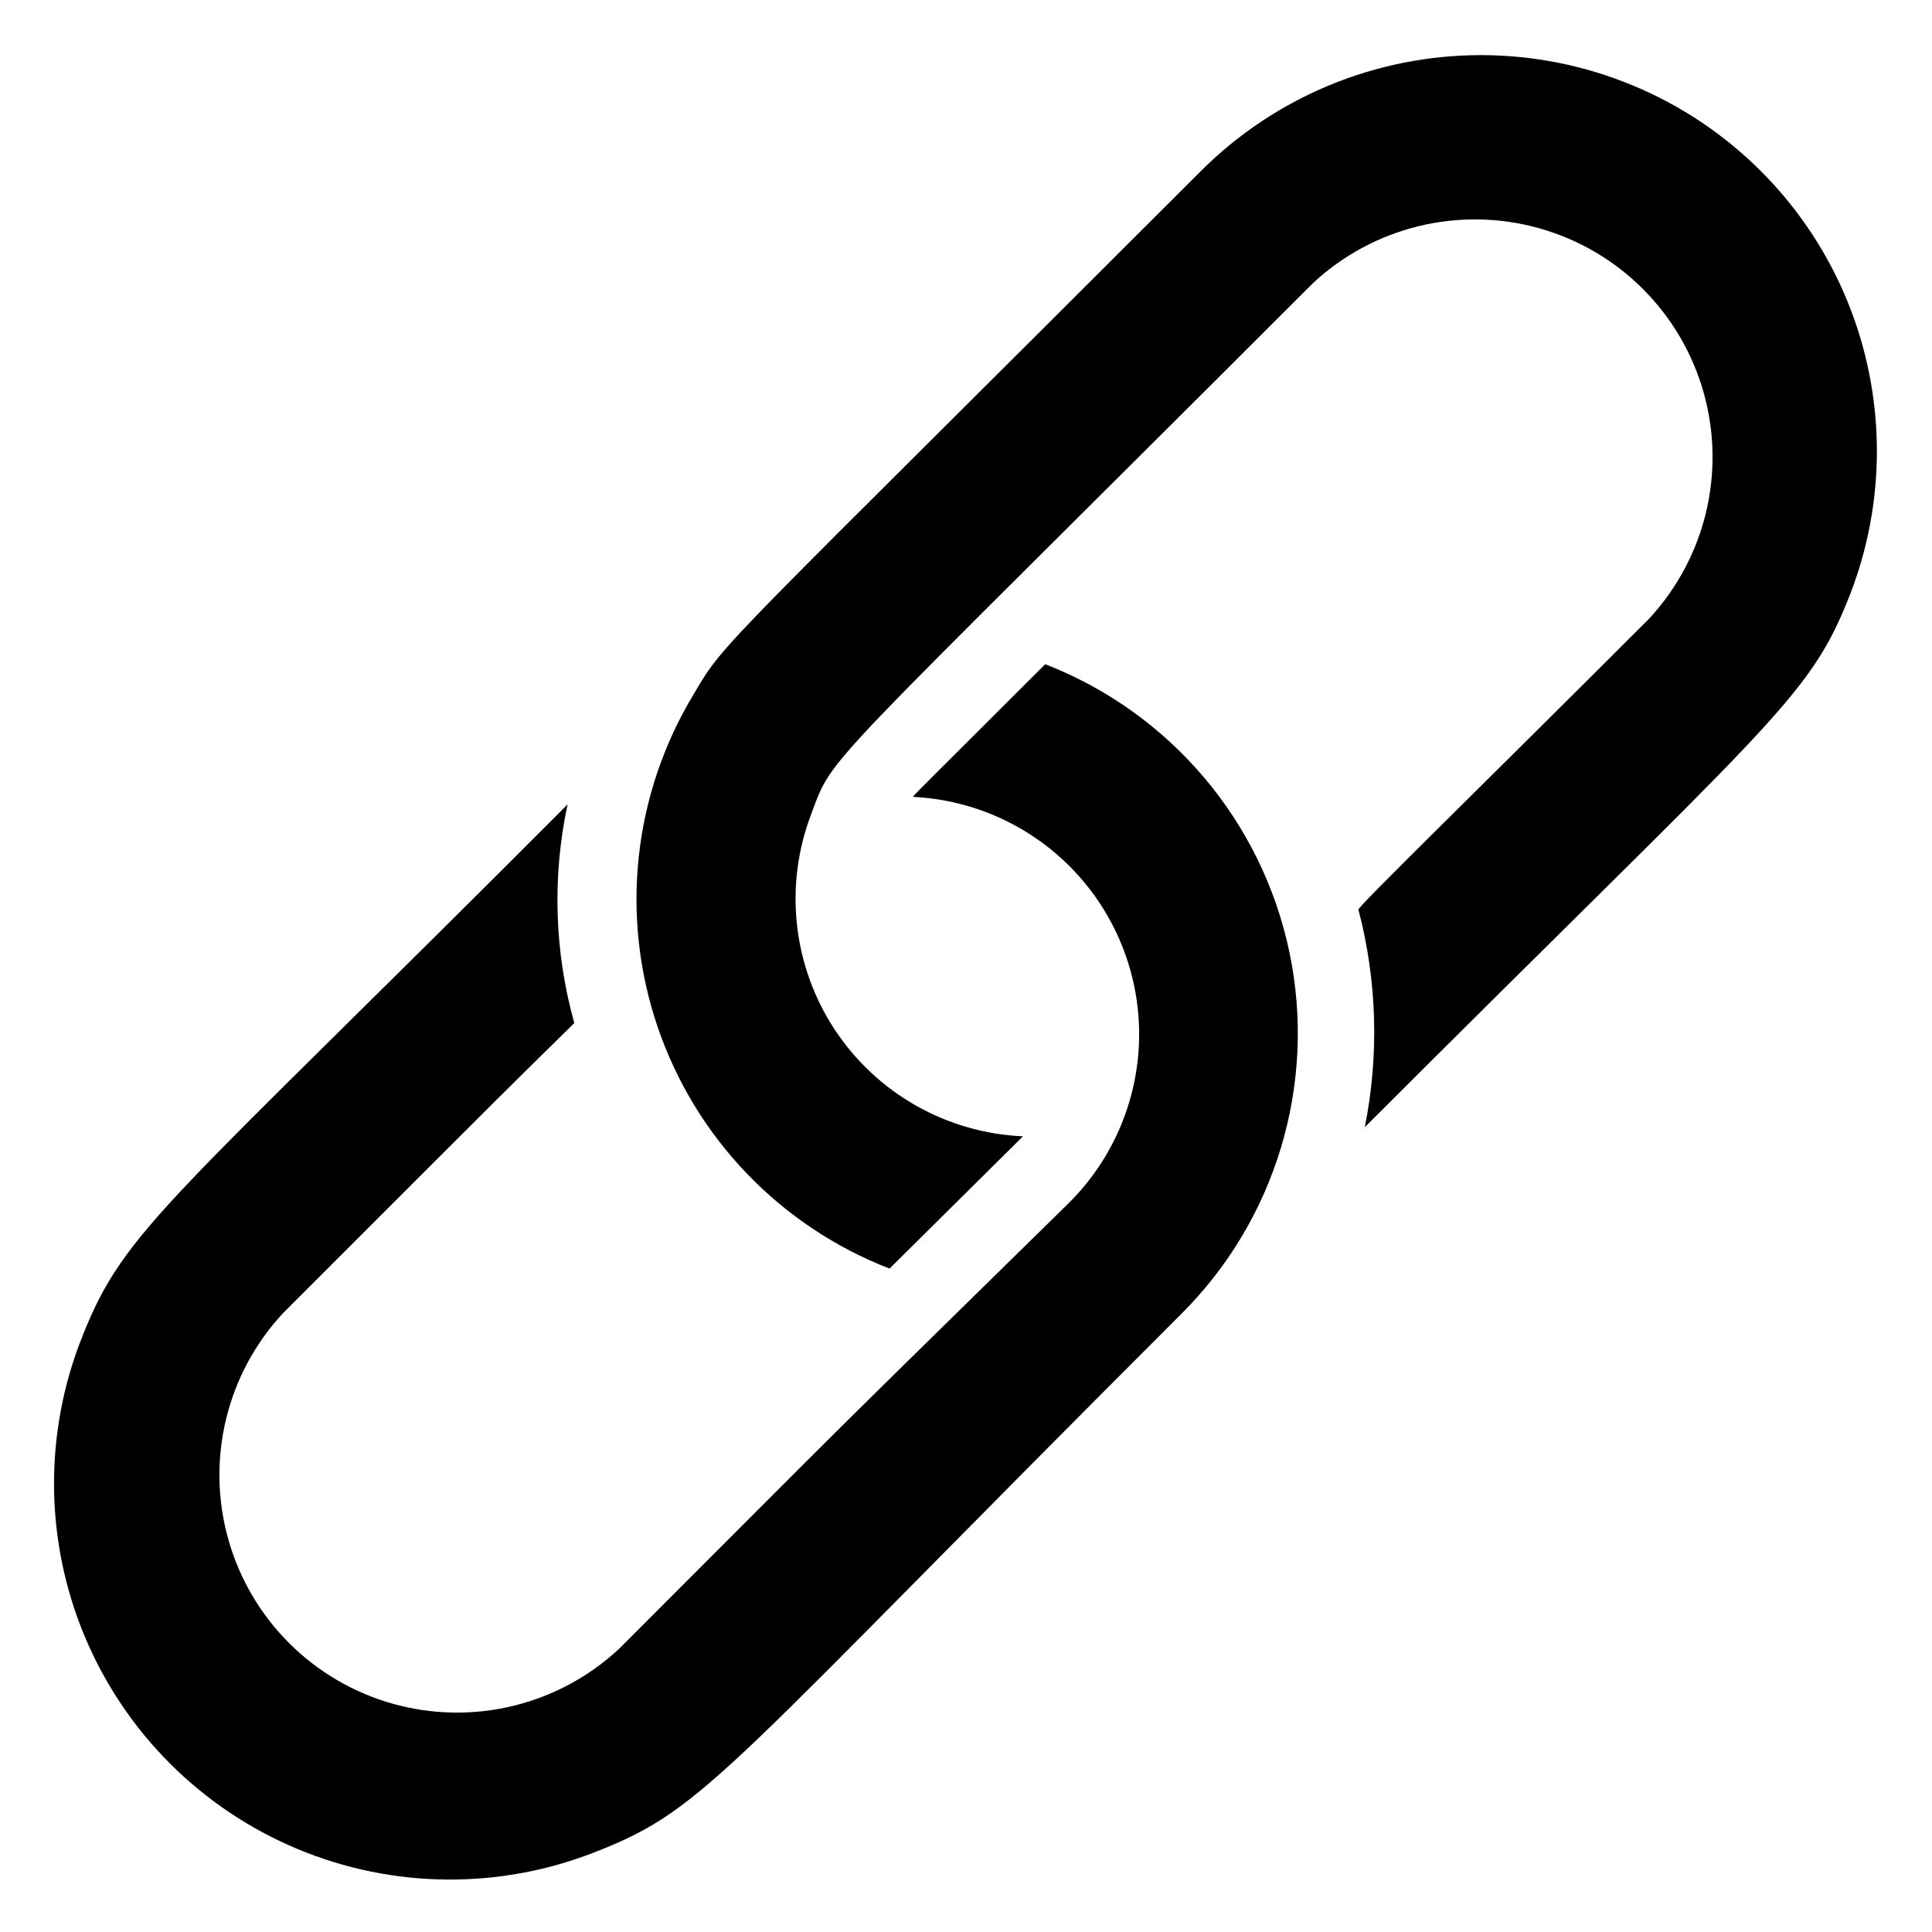
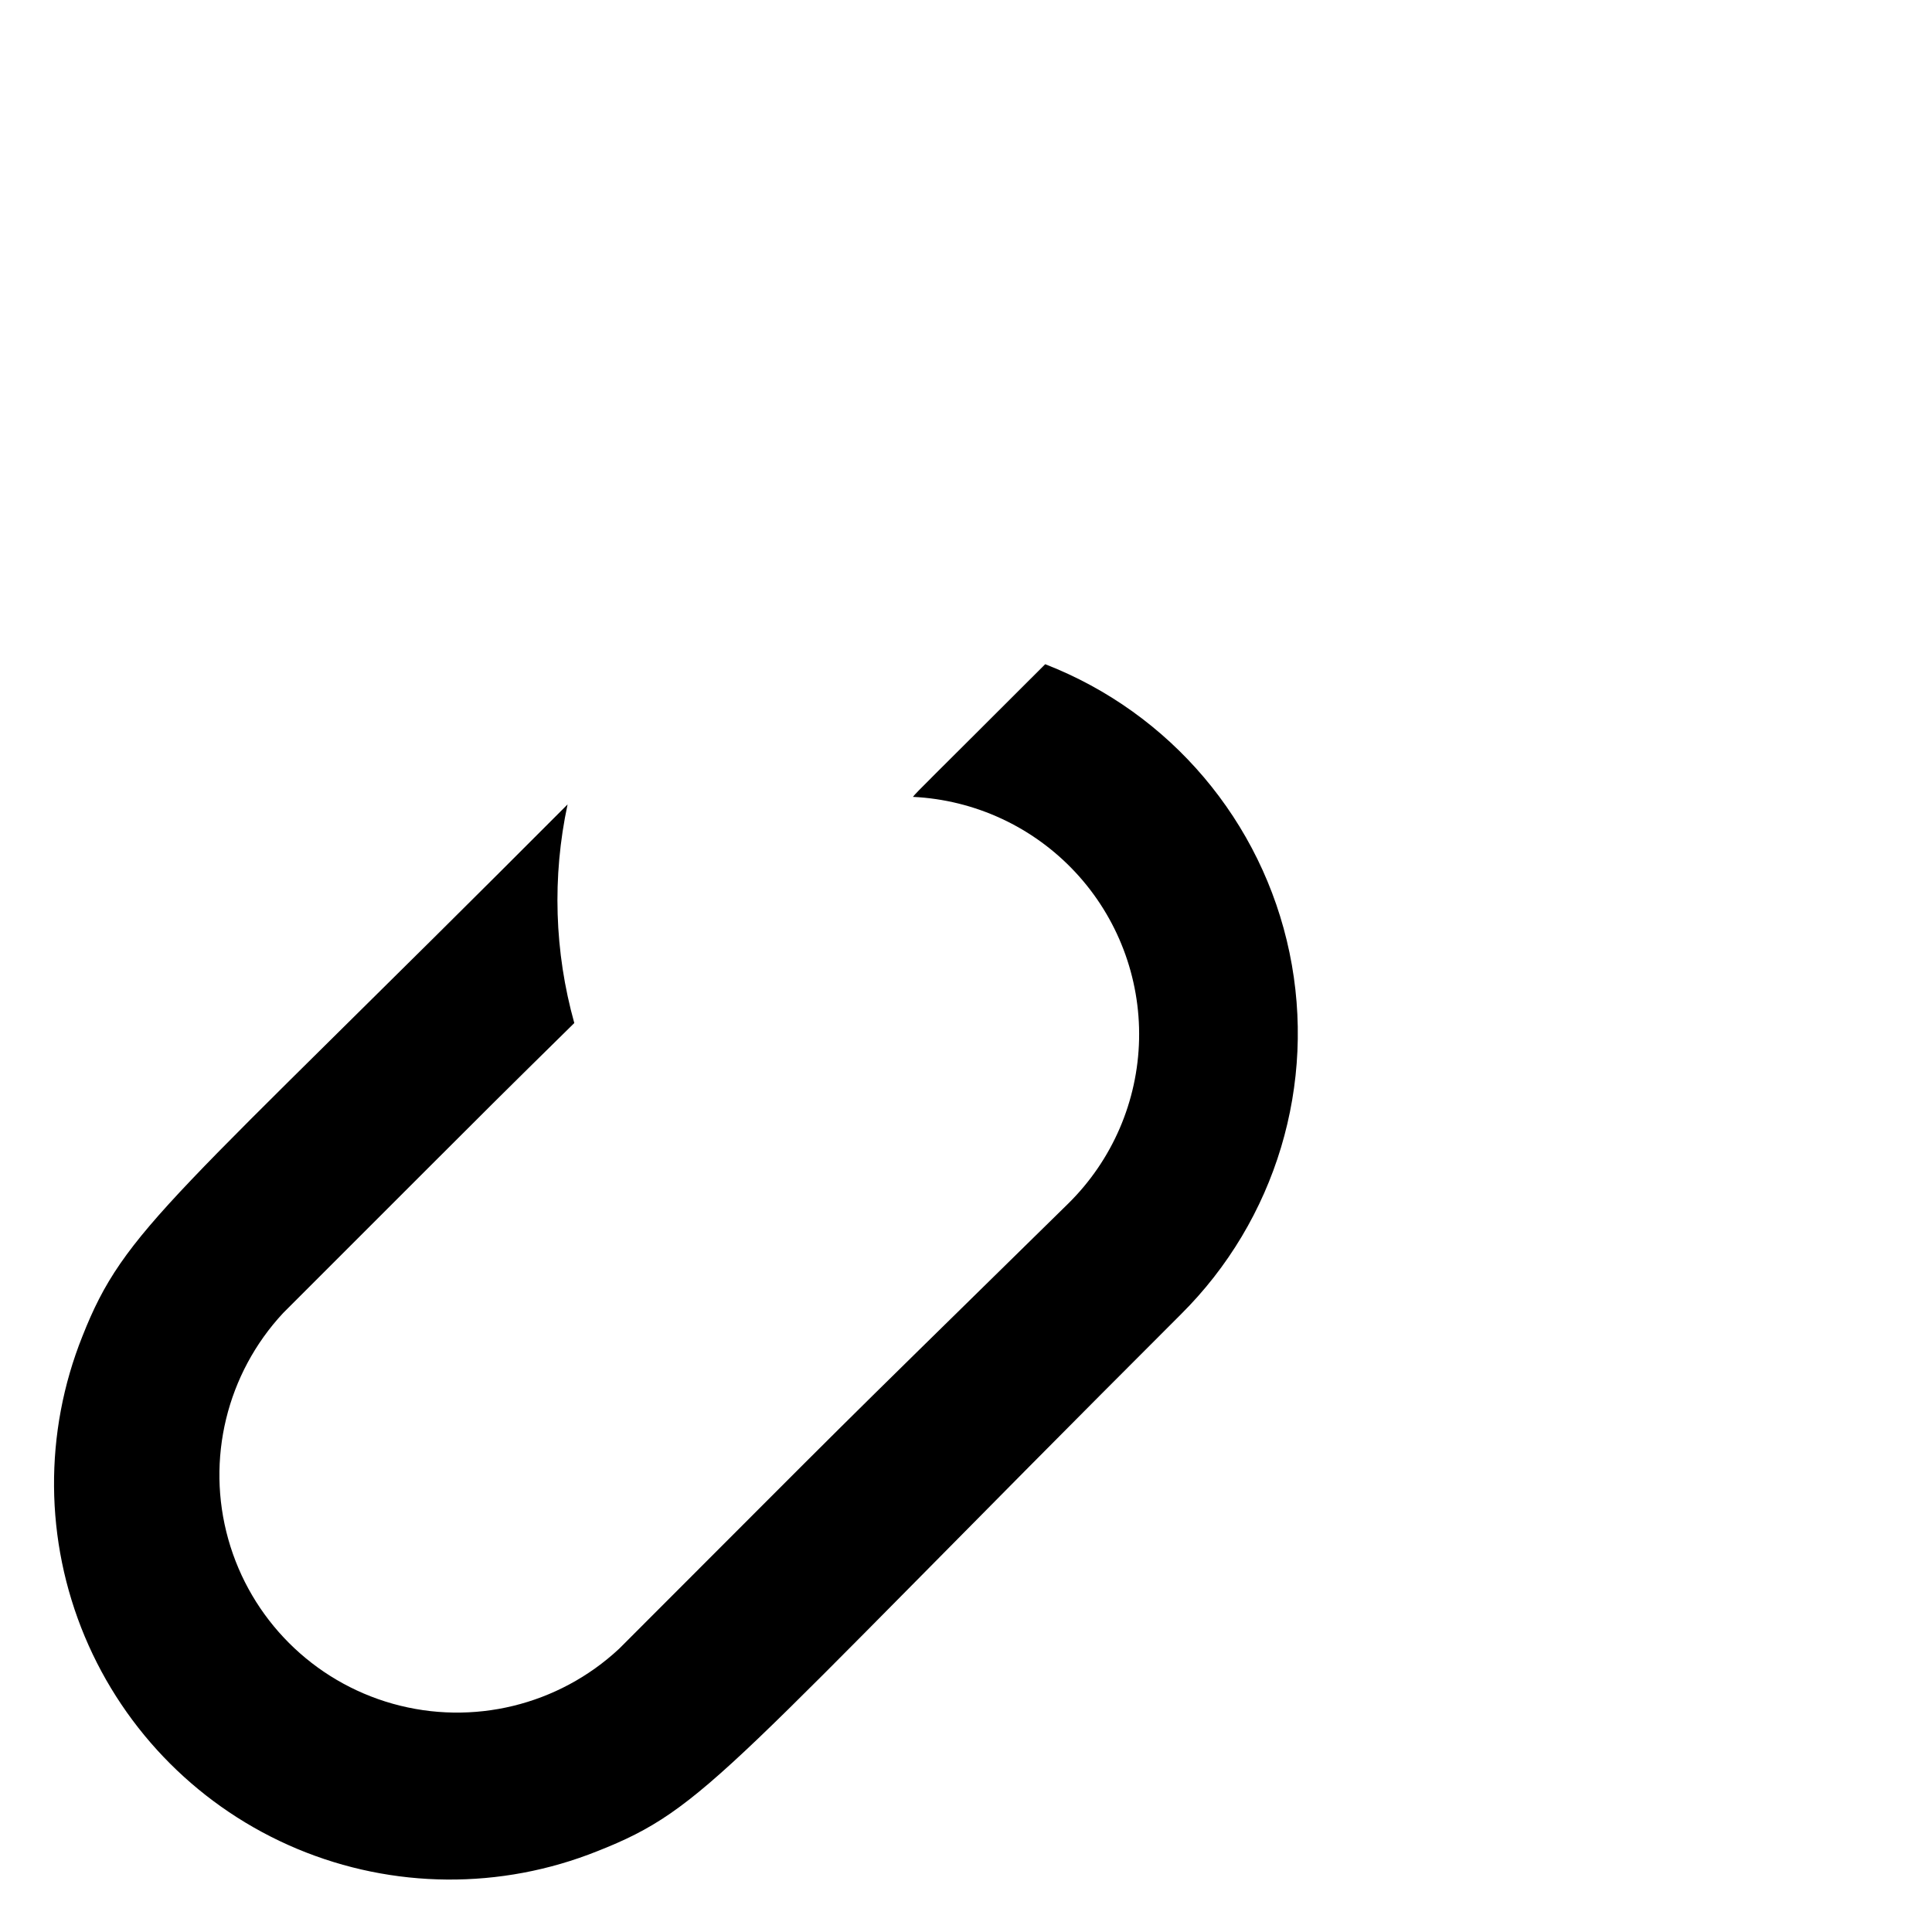
<svg xmlns="http://www.w3.org/2000/svg" fill="#000000" width="800px" height="800px" version="1.1" viewBox="144 144 512 512">
  <g>
-     <path d="m610.65 189.34c-19.68-19.676-46.375-30.73-74.207-30.73-27.832 0-54.523 11.055-74.207 30.73-128.05 128.05-125.95 124.17-134.35 138.55-16.098 26.547-19.613 58.859-9.609 88.246 10.008 29.391 32.508 52.84 61.461 64.051l35.371-35.059v0.004c-20.219-0.867-38.785-11.398-49.91-28.301-11.121-16.902-13.445-38.125-6.242-57.035 6.191-16.48 0.629-8.398 132.98-140.75 16.074-14.977 38.789-20.496 59.945-14.559 21.152 5.934 37.684 22.465 43.621 43.617 5.934 21.156 0.418 43.875-14.562 59.949-45.133 45.133-77.984 77.039-76.938 77.039h0.004c4.93 18.832 5.504 38.539 1.68 57.625 107.9-107.9 117.55-113.04 128.47-140.86 7.449-19.008 9.191-39.777 5.016-59.762-4.176-19.984-14.09-38.32-28.527-52.754z" />
    <path d="m420.99 320.02c-31.488 31.488-33.902 33.691-35.059 35.16 16.395 0.789 31.832 7.945 43.027 19.945 11.195 12.004 17.262 27.898 16.91 44.309-0.352 16.406-7.094 32.031-18.793 43.543-73.473 72.109-48.281 47.23-119.02 117.98v-0.004c-16.074 14.98-38.793 20.496-59.949 14.562-21.152-5.938-37.684-22.469-43.617-43.621-5.938-21.156-0.418-43.871 14.559-59.945 69.695-69.695 54.055-54.055 77.145-76.832-5.277-18.883-5.891-38.766-1.781-57.938-105.49 105.8-117.24 112.2-128.58 140.96-10.238 25.574-10.008 54.148 0.633 79.559 10.645 25.406 30.852 45.613 56.258 56.254 25.41 10.645 53.984 10.871 79.559 0.637 29.074-11.441 33.273-20.992 154.61-142.22 25.23-25.027 36.082-61.125 28.836-95.918-7.246-34.789-31.609-63.551-64.73-76.426z" />
  </g>
</svg>